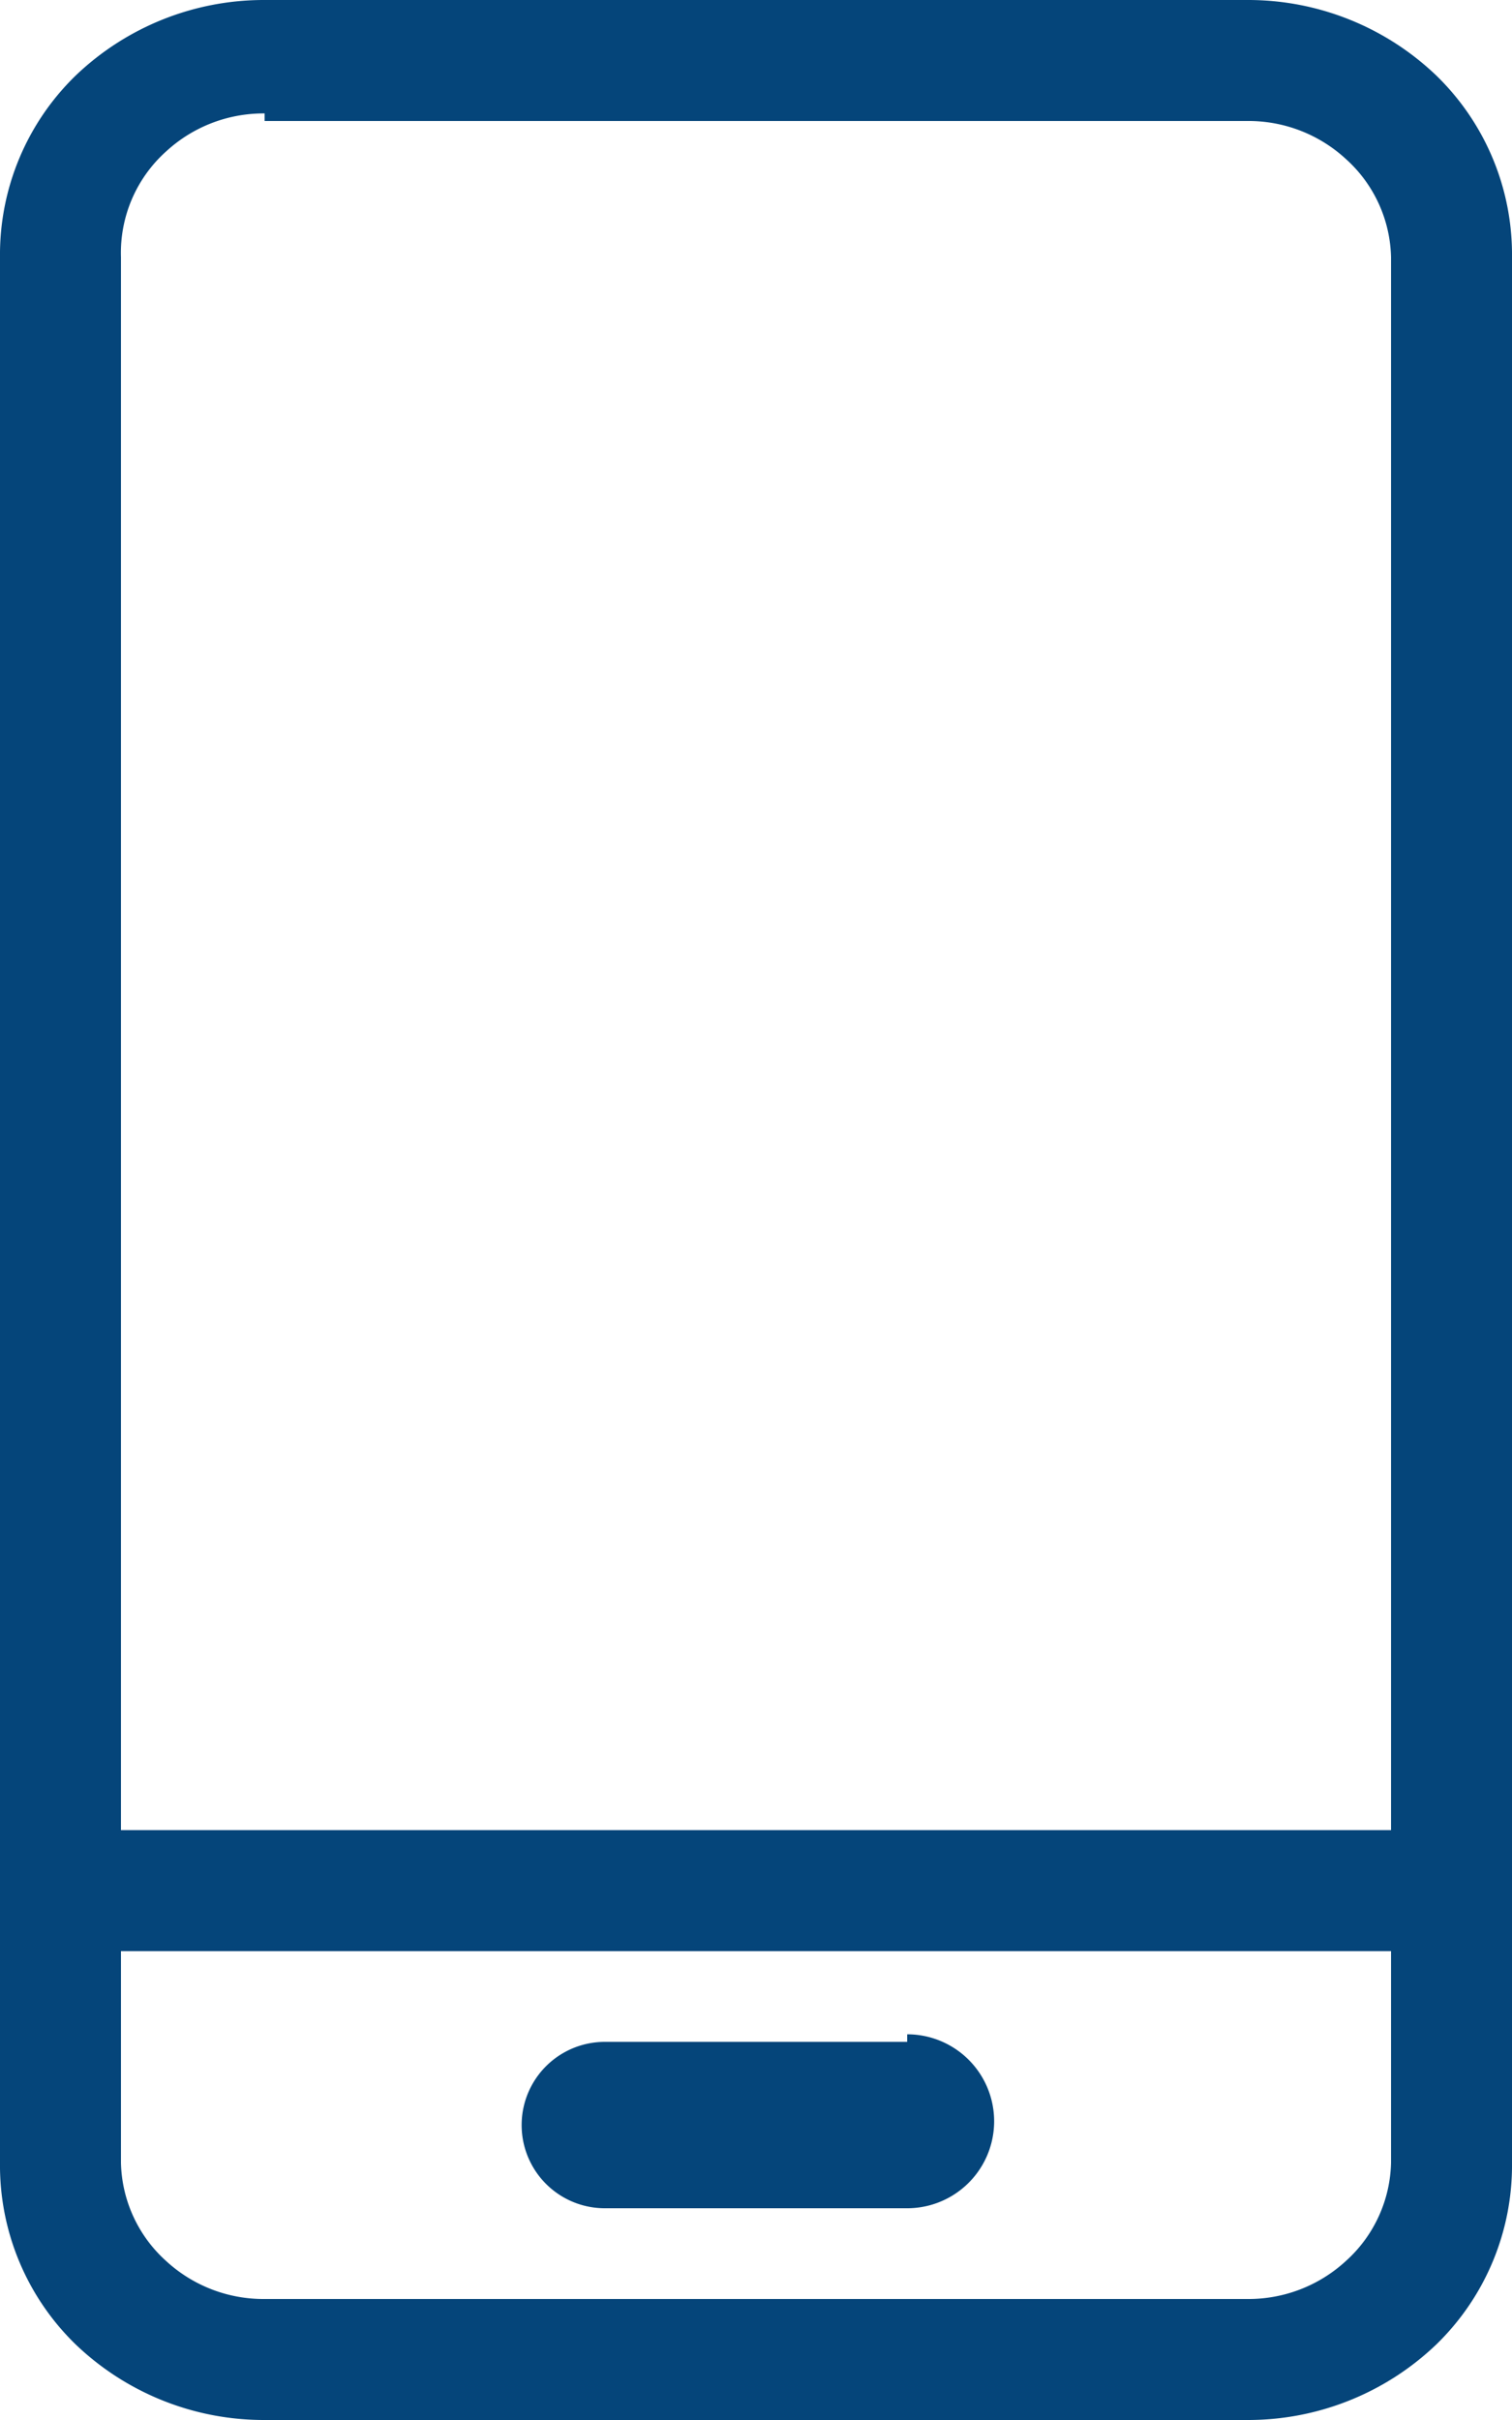
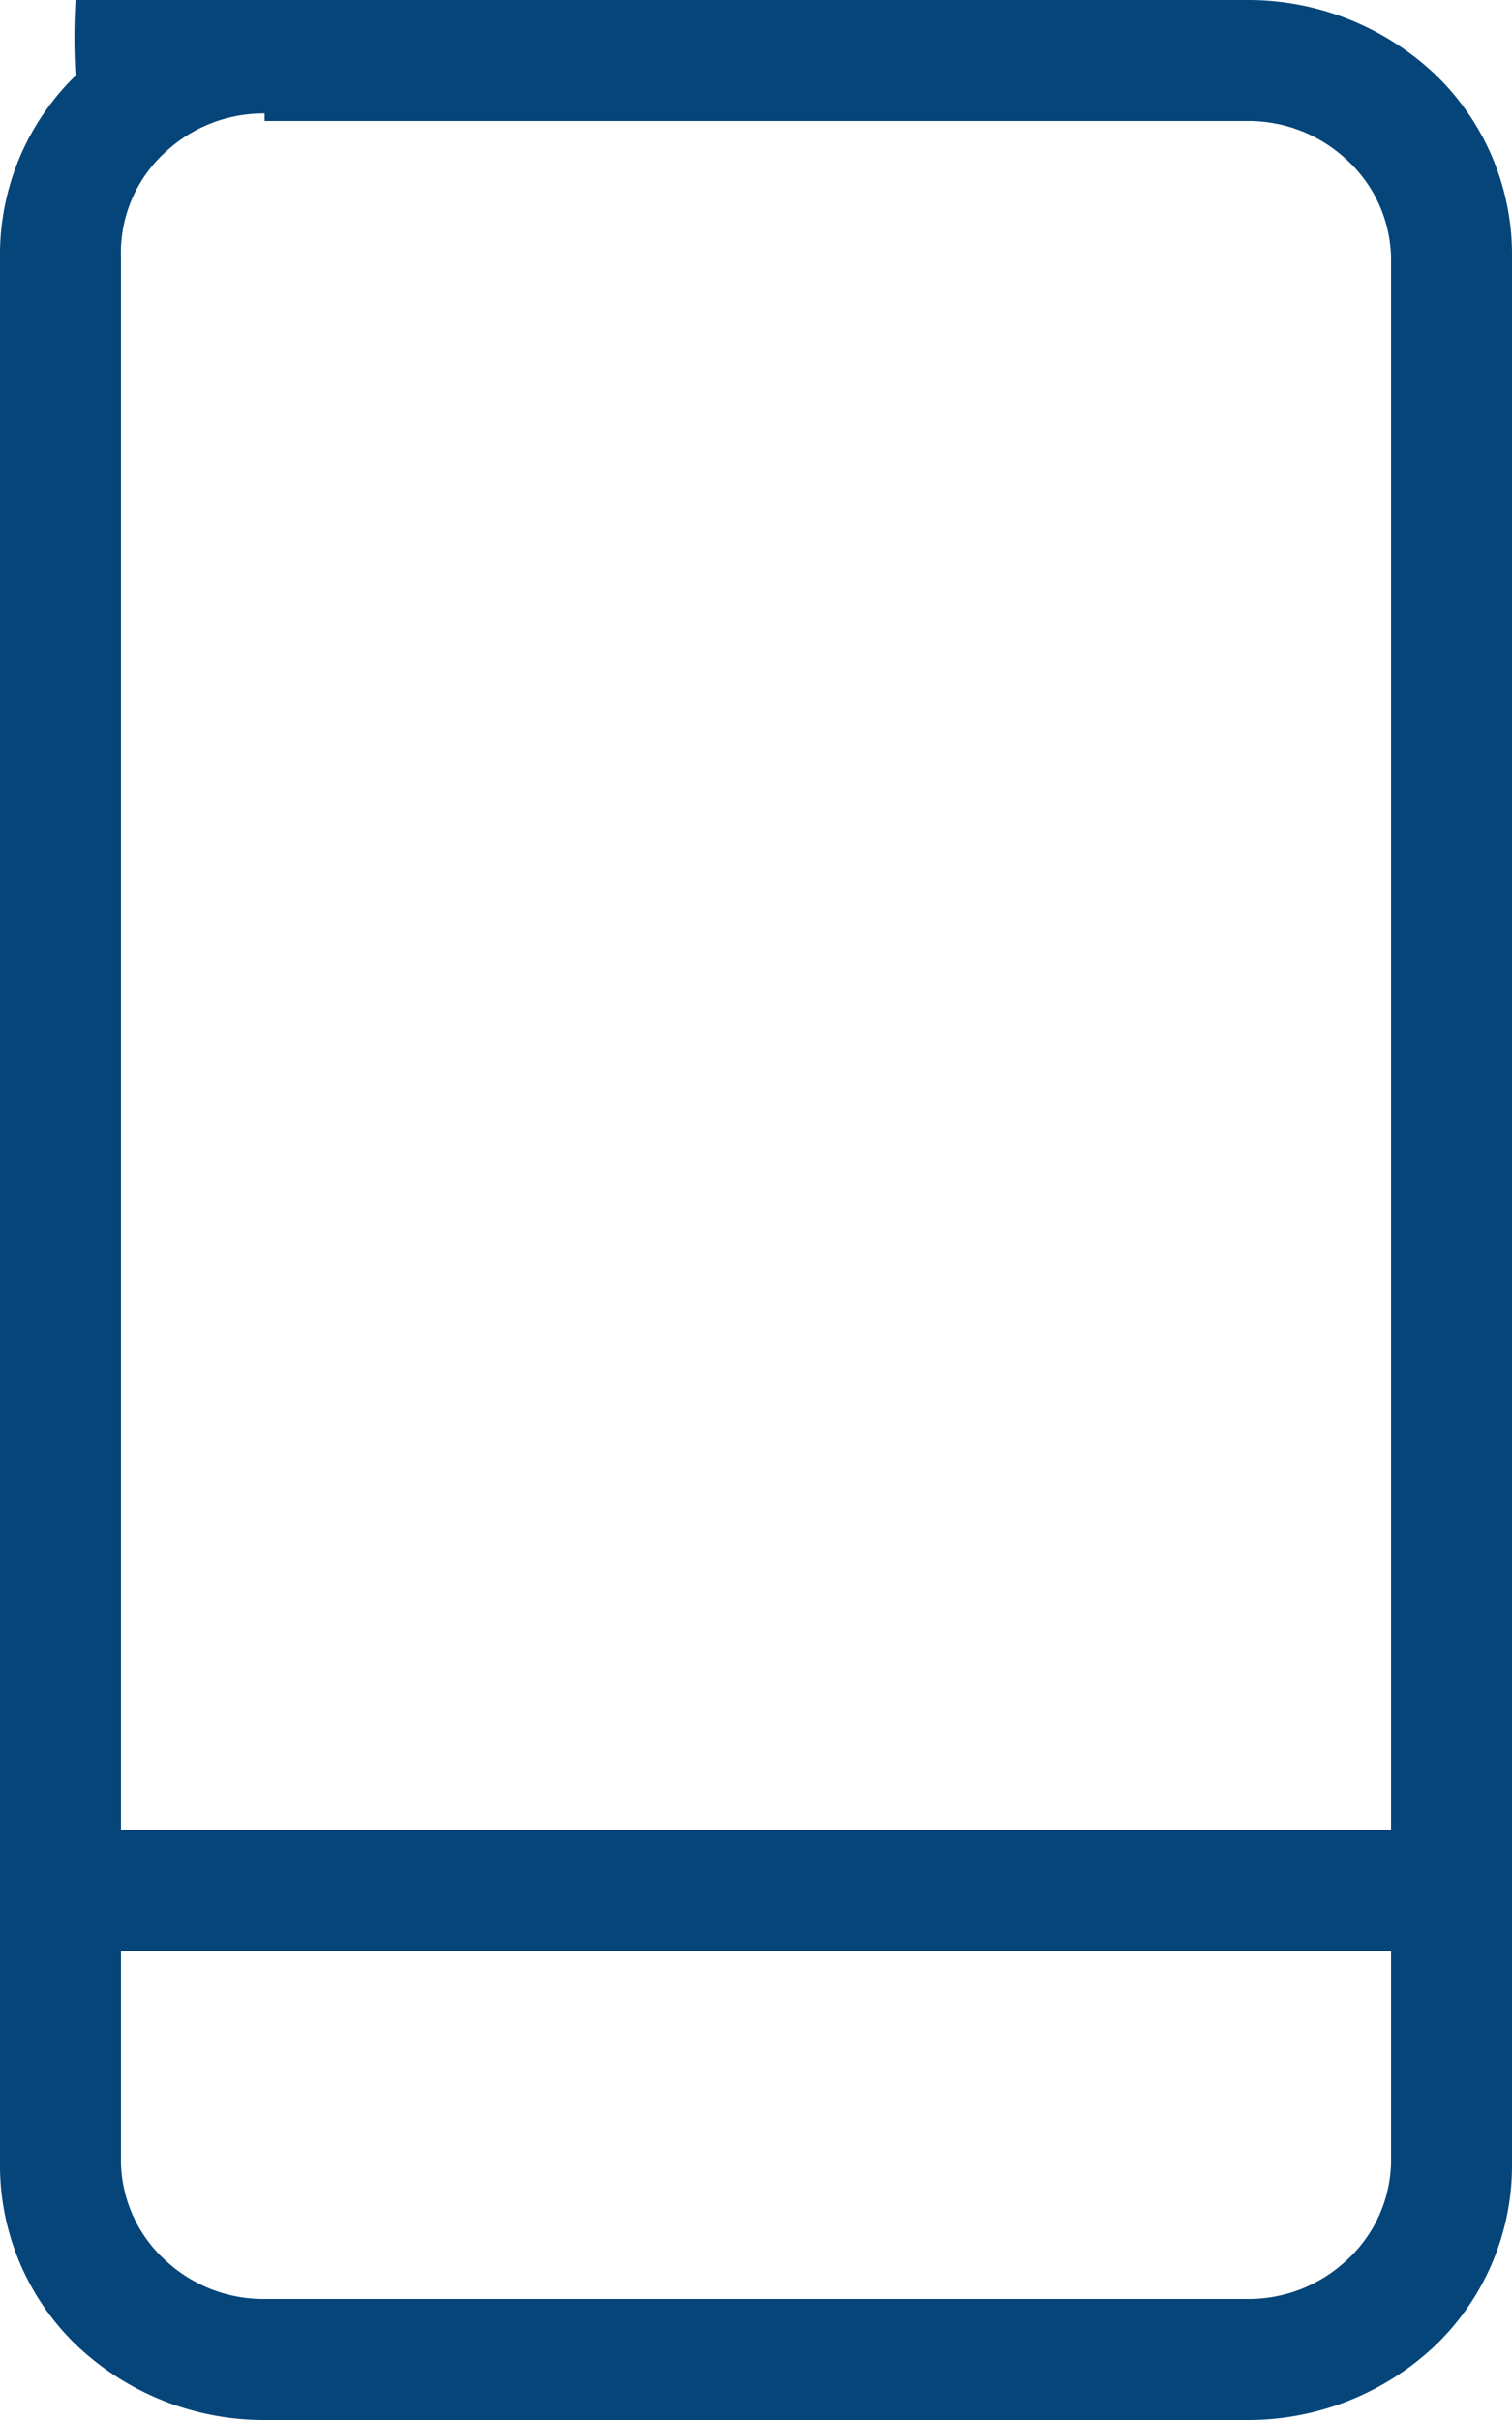
<svg xmlns="http://www.w3.org/2000/svg" viewBox="0 0 20 32">
  <g data-name="Group 24419" fill="#05457a">
-     <path data-name="Path 6654" d="M3.5 32h13a3.6 3.6 0 0 0 2.5-1 3.3 3.3 0 0 0 1-2.4V3.4A3.3 3.3 0 0 0 19 1a3.6 3.6 0 0 0-2.5-1h-13A3.6 3.6 0 0 0 1 1a3.3 3.3 0 0 0-1 2.4v25.2A3.3 3.3 0 0 0 1 31a3.6 3.6 0 0 0 2.5 1Zm13-1.6h-13a1.9 1.9 0 0 1-1.3-.5 1.8 1.8 0 0 1-.6-1.3v-2.8h16.8v2.8a1.8 1.8 0 0 1-.6 1.3 1.9 1.9 0 0 1-1.3.5ZM3.5 1.6h13a1.9 1.9 0 0 1 1.3.5 1.8 1.8 0 0 1 .6 1.3v20.8H1.6V3.4A1.8 1.8 0 0 1 2.2 2a1.9 1.9 0 0 1 1.3-.5Z" />
-     <path data-name="Path 6655" d="M12 27H8a1.1 1.1 0 0 0 0 2.2h4a1.1 1.1 0 0 0 0-2.3Z" />
+     <path data-name="Path 6654" d="M3.5 32h13a3.6 3.6 0 0 0 2.5-1 3.3 3.3 0 0 0 1-2.4V3.4A3.3 3.3 0 0 0 19 1a3.6 3.6 0 0 0-2.5-1A3.6 3.6 0 0 0 1 1a3.3 3.3 0 0 0-1 2.4v25.2A3.3 3.3 0 0 0 1 31a3.6 3.6 0 0 0 2.5 1Zm13-1.6h-13a1.9 1.9 0 0 1-1.3-.5 1.8 1.8 0 0 1-.6-1.3v-2.8h16.8v2.8a1.8 1.8 0 0 1-.6 1.3 1.9 1.9 0 0 1-1.3.5ZM3.5 1.6h13a1.9 1.9 0 0 1 1.3.5 1.8 1.8 0 0 1 .6 1.3v20.8H1.6V3.4A1.8 1.8 0 0 1 2.2 2a1.9 1.9 0 0 1 1.3-.5Z" />
  </g>
</svg>